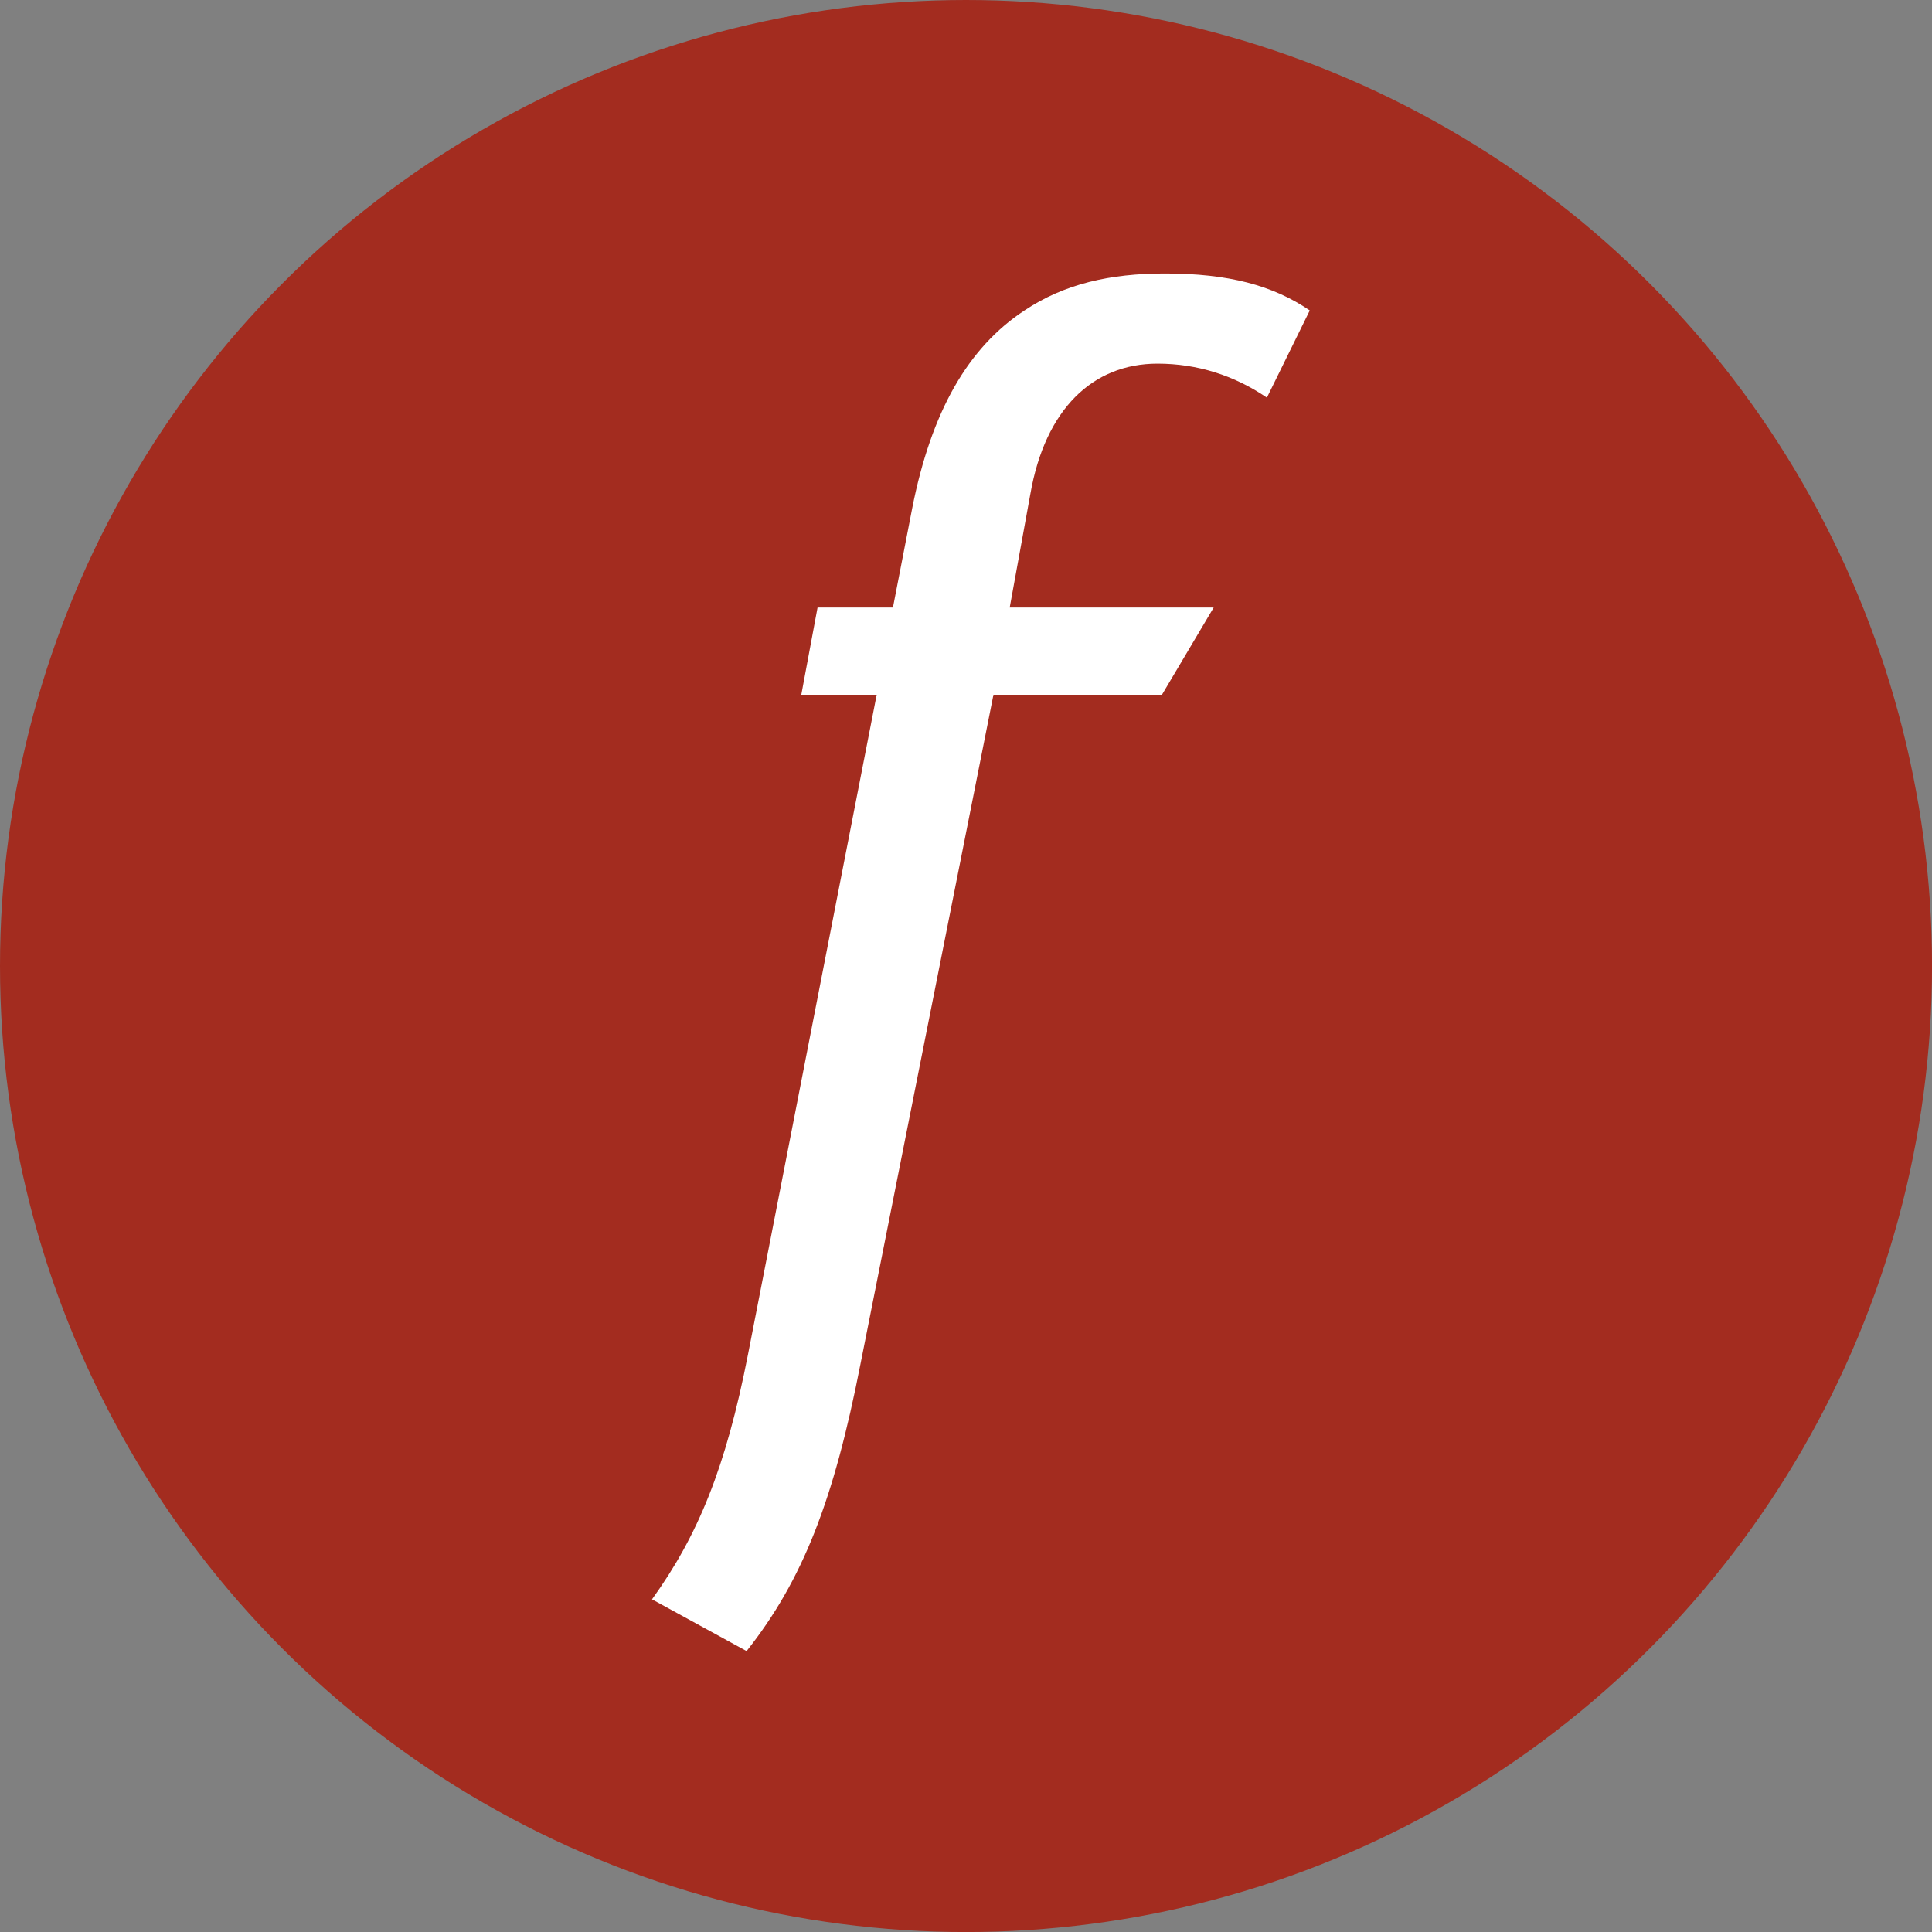
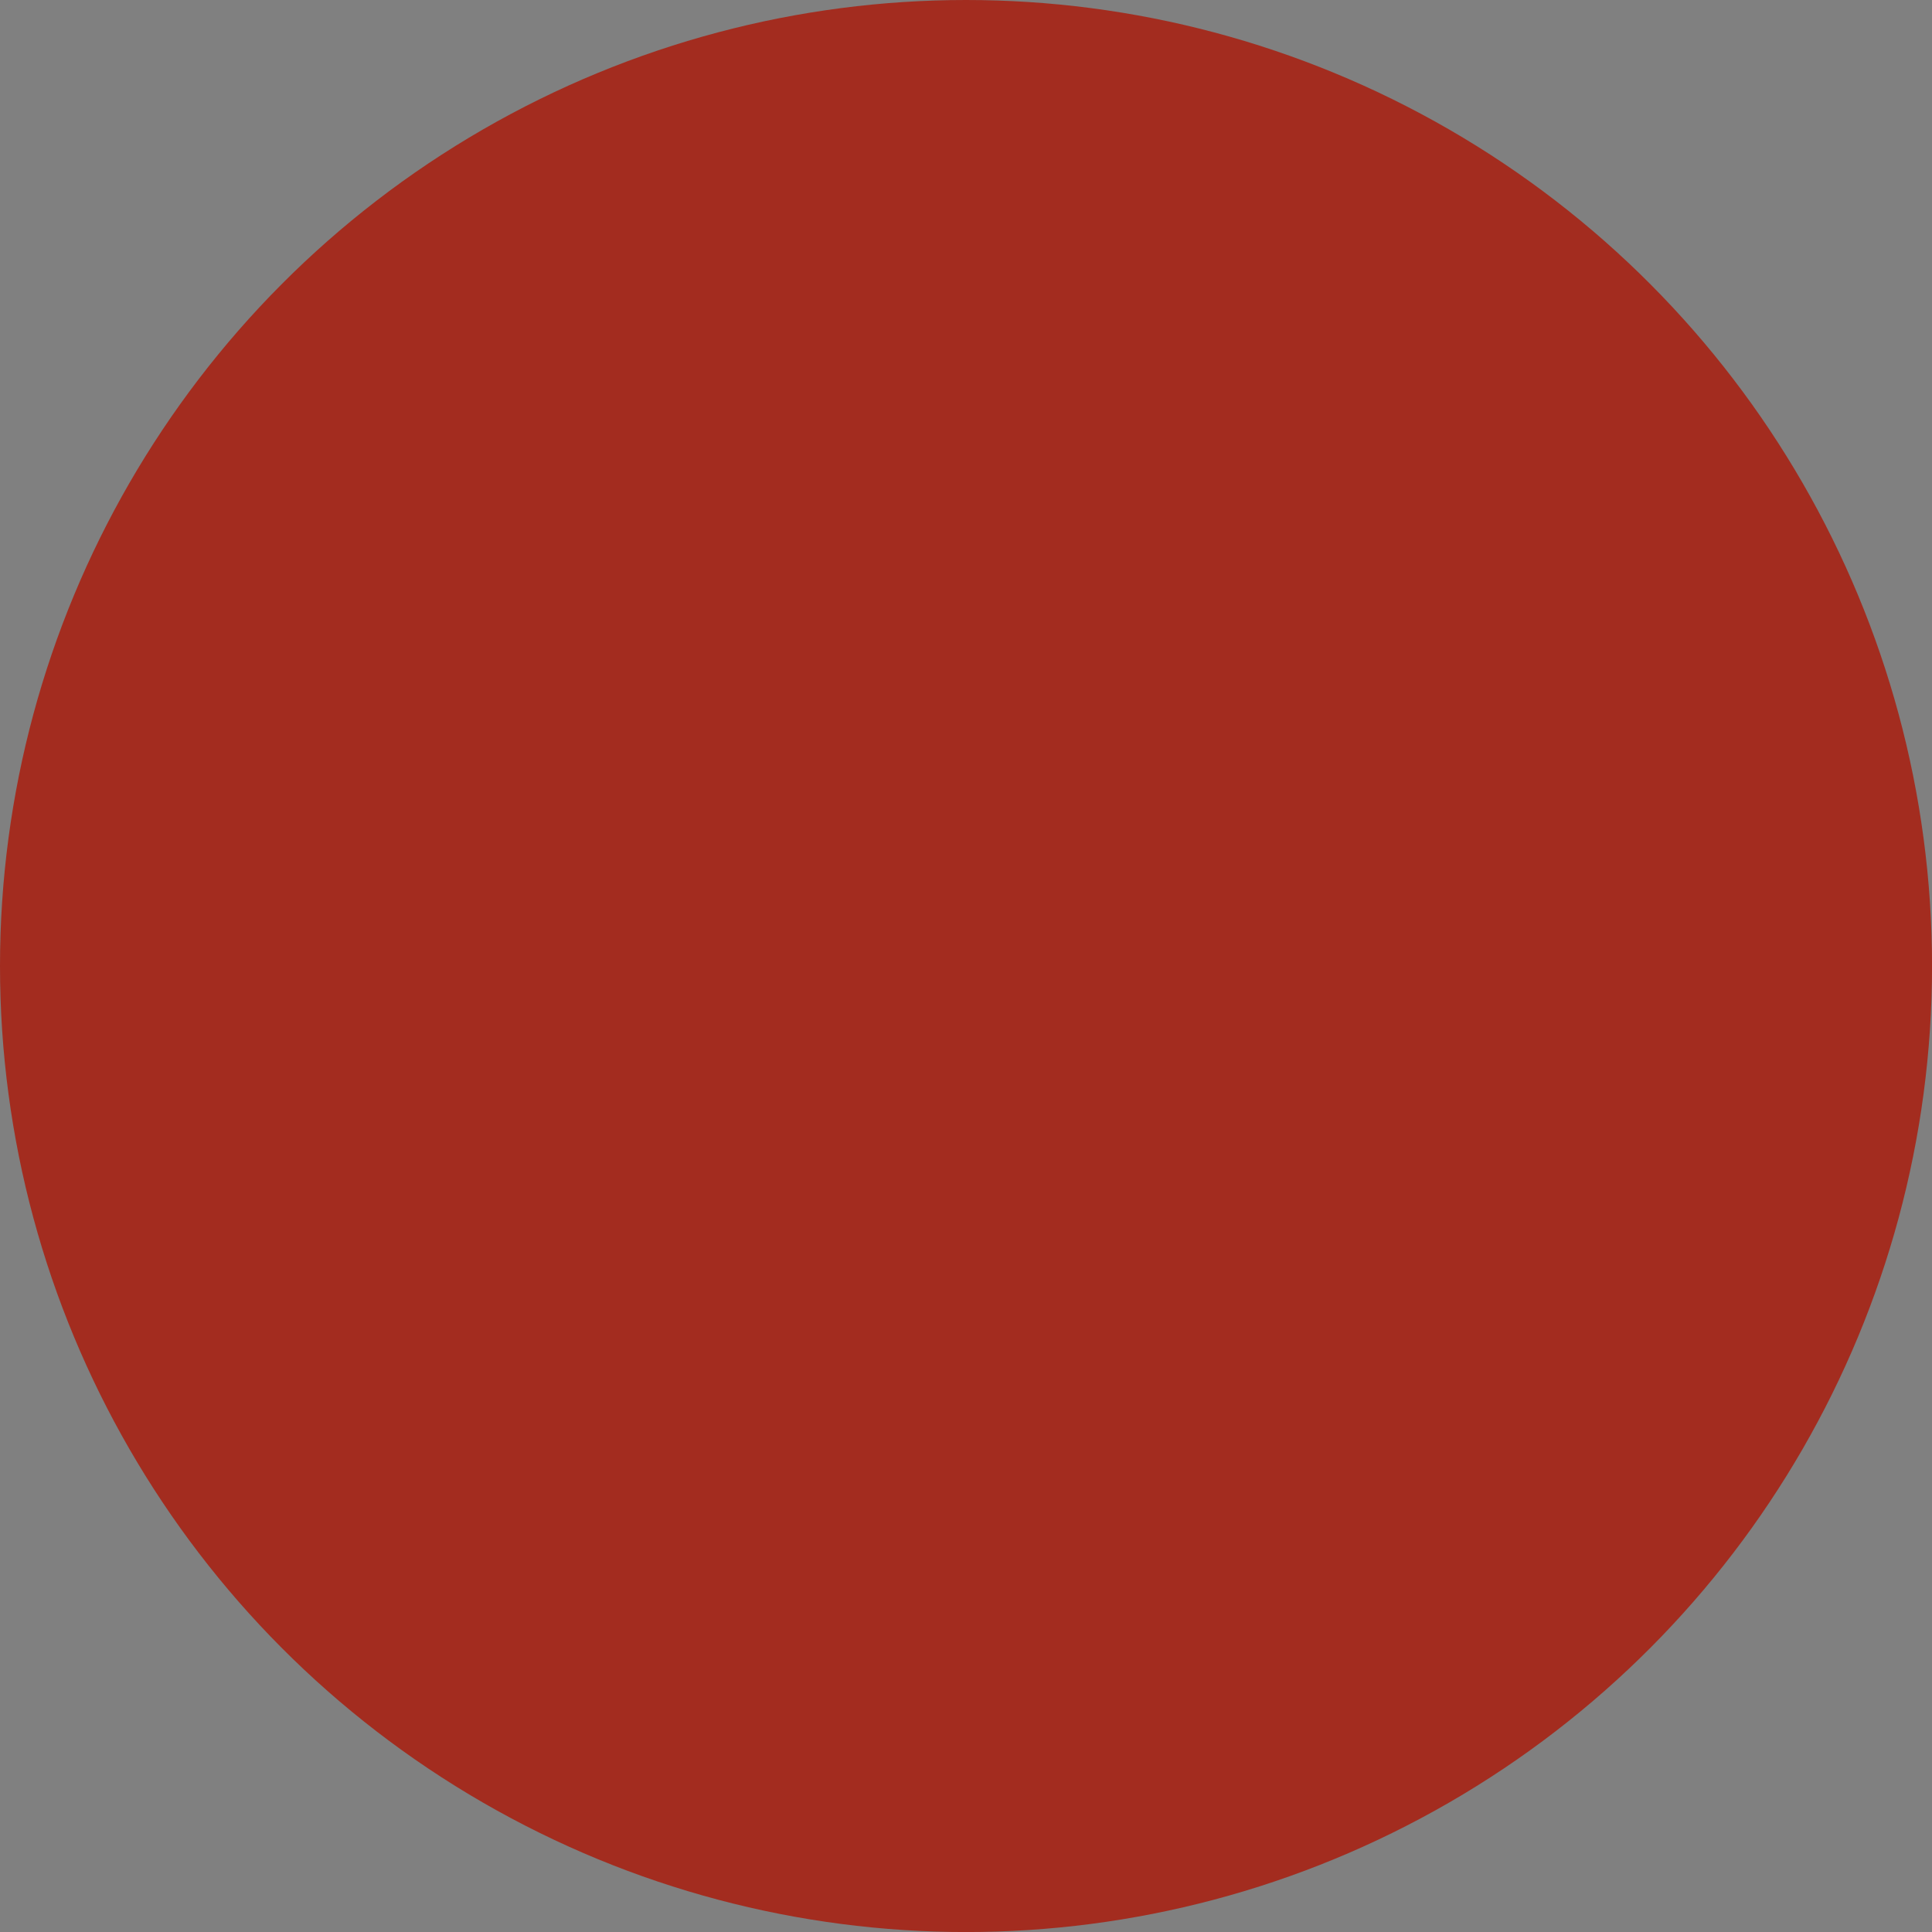
<svg xmlns="http://www.w3.org/2000/svg" version="1.1" id="Ebene_1" x="0px" y="0px" viewBox="0 0 47.055 47.055" enable-background="new 0 0 47.055 47.055" xml:space="preserve">
  <rect x="0" y="0" width="47.055" height="47.055" fill="#808080" stroke="none" />
  <circle fill="#A32C1F" cx="23.528" cy="23.528" r="23.528" />
  <g>
-     <path fill="#FFFFFF" d="M30.856,9.685c-0.792-0.54-1.692-0.828-2.664-0.828c-1.584,0-2.736,1.116-3.096,3.168l-0.504,2.772h4.968   l-1.26,2.124h-4.104l-3.24,16.308c-0.648,3.312-1.404,5.256-2.772,6.984l-2.304-1.26c1.116-1.548,1.8-3.204,2.34-5.976   l3.132-16.056h-1.836l0.396-2.124h1.836l0.468-2.412c0.468-2.375,1.368-3.924,2.736-4.824c0.972-0.648,2.088-0.9,3.42-0.9   c1.548,0,2.628,0.288,3.528,0.9L30.856,9.685z" />
-   </g>
+     </g>
  <g>
</g>
  <g>
</g>
  <g>
</g>
  <g>
</g>
  <g>
</g>
  <g>
</g>
</svg>